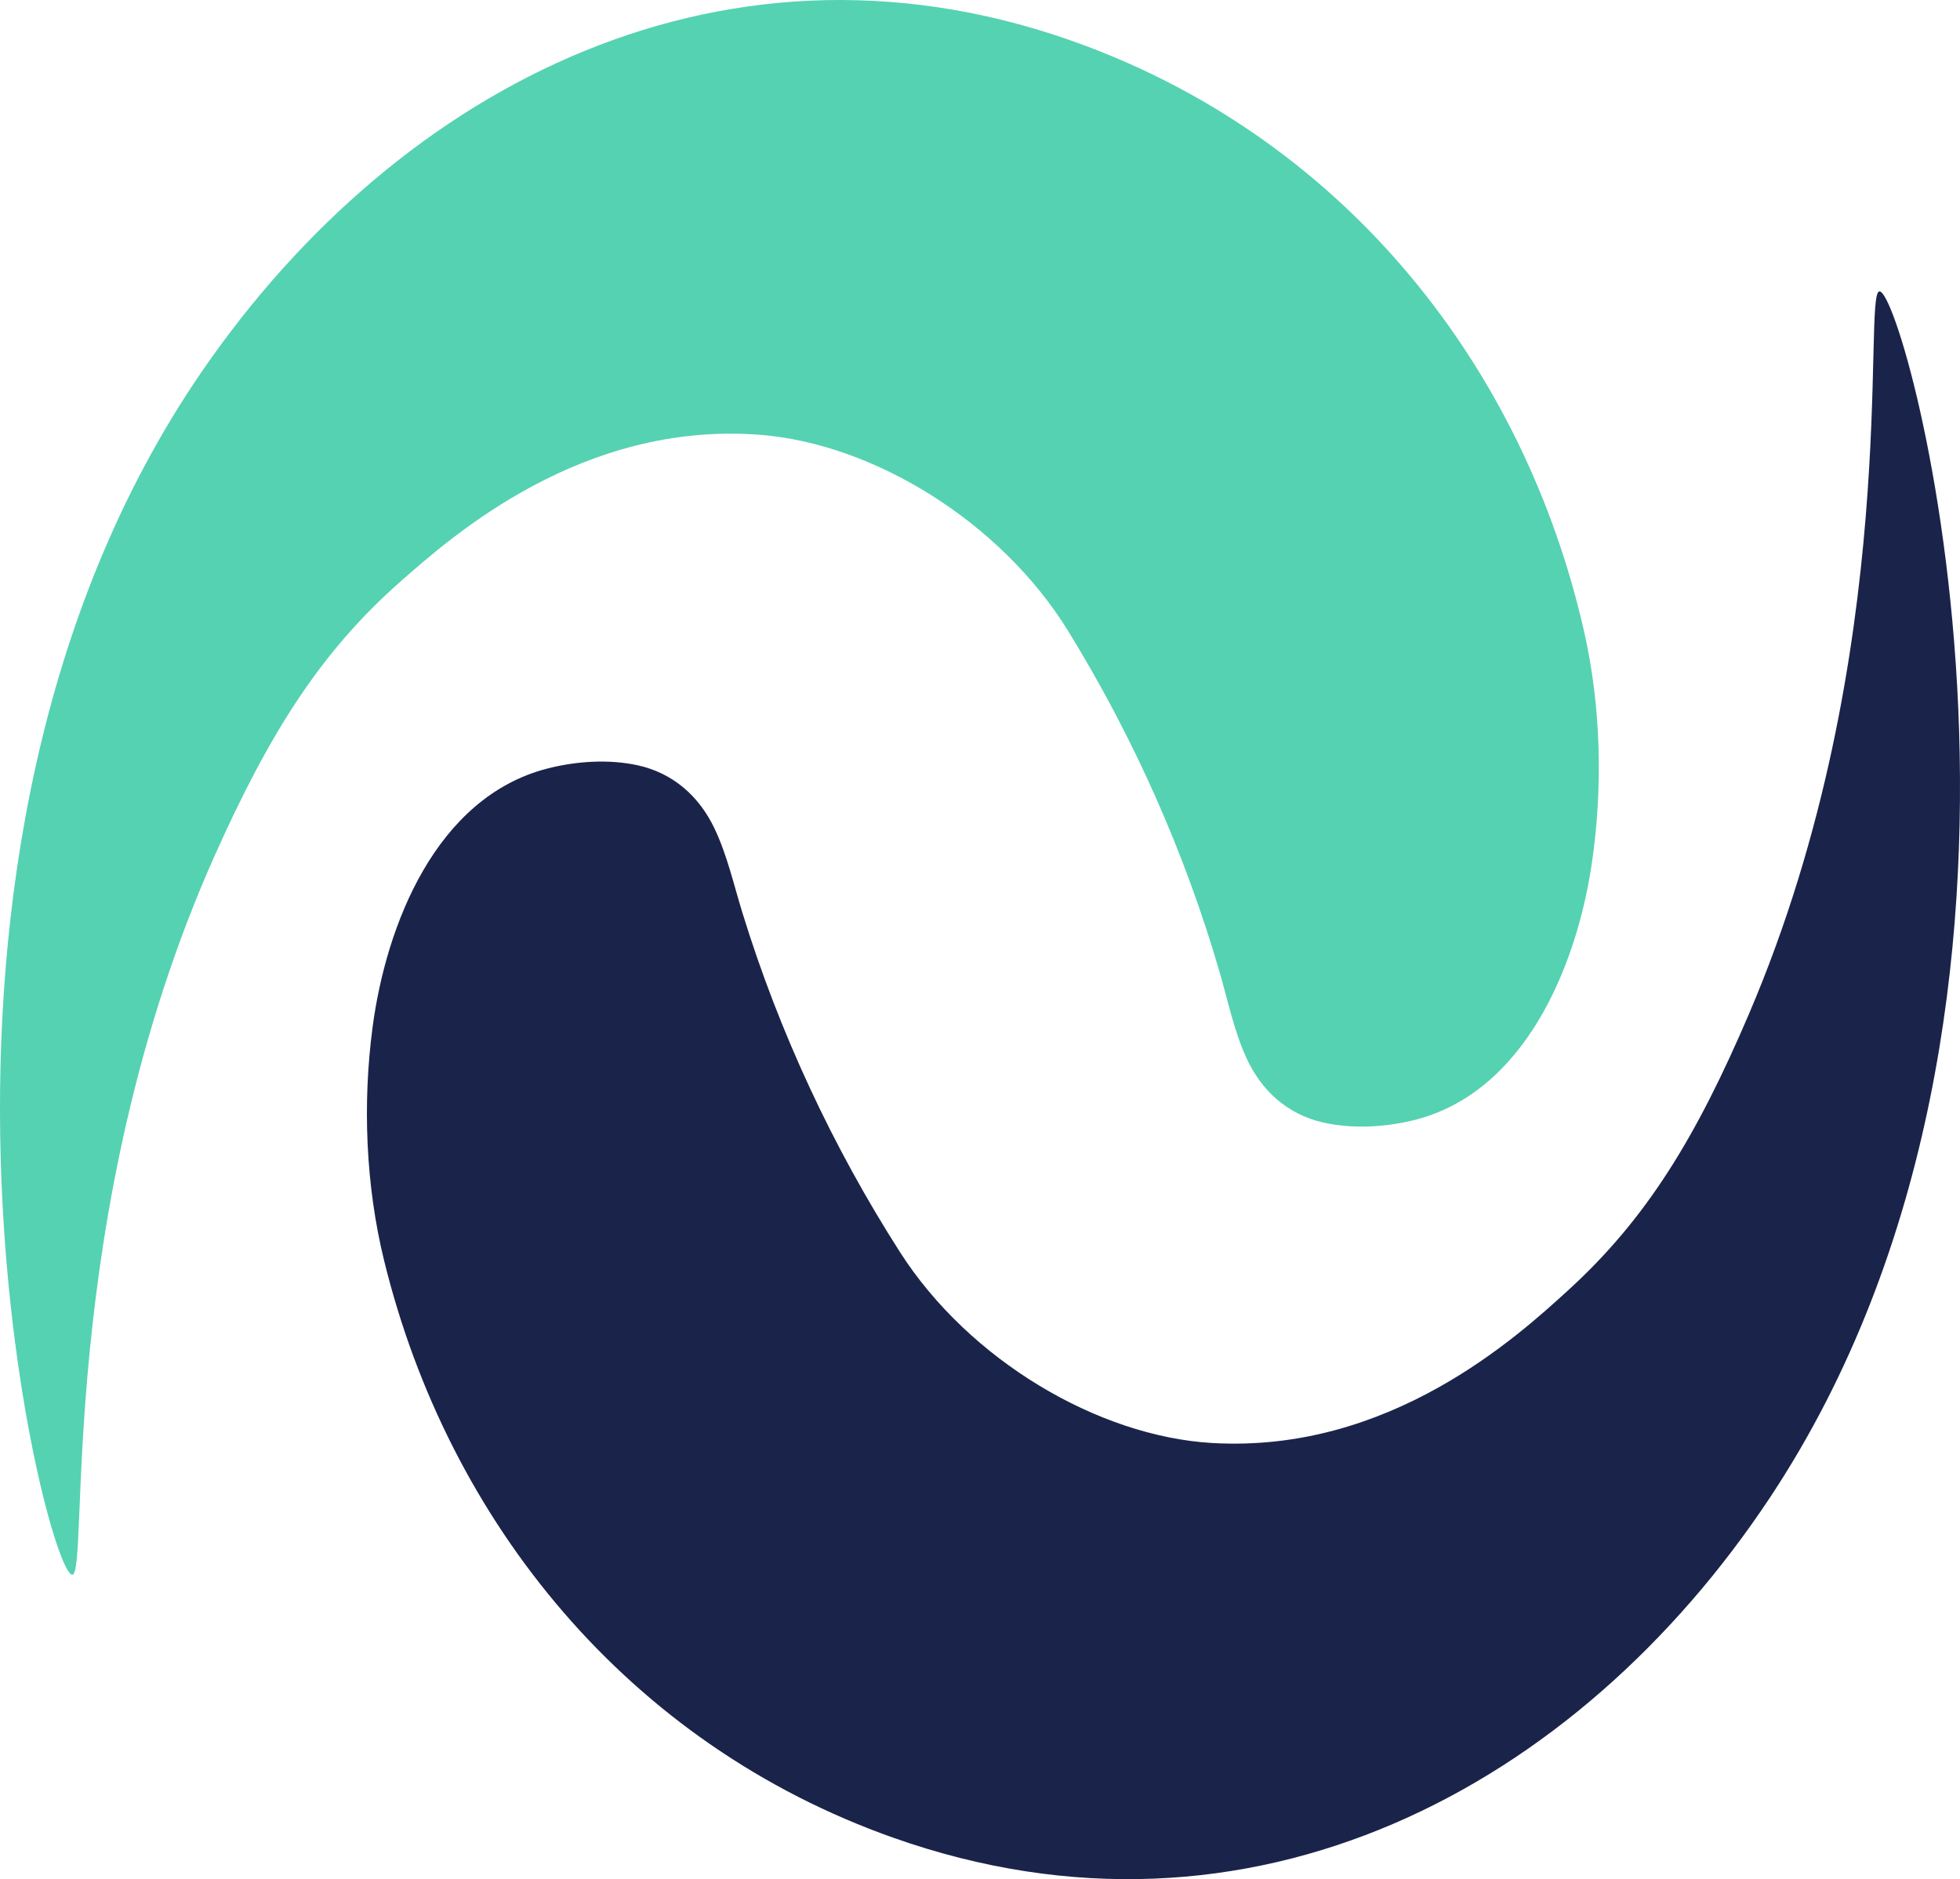
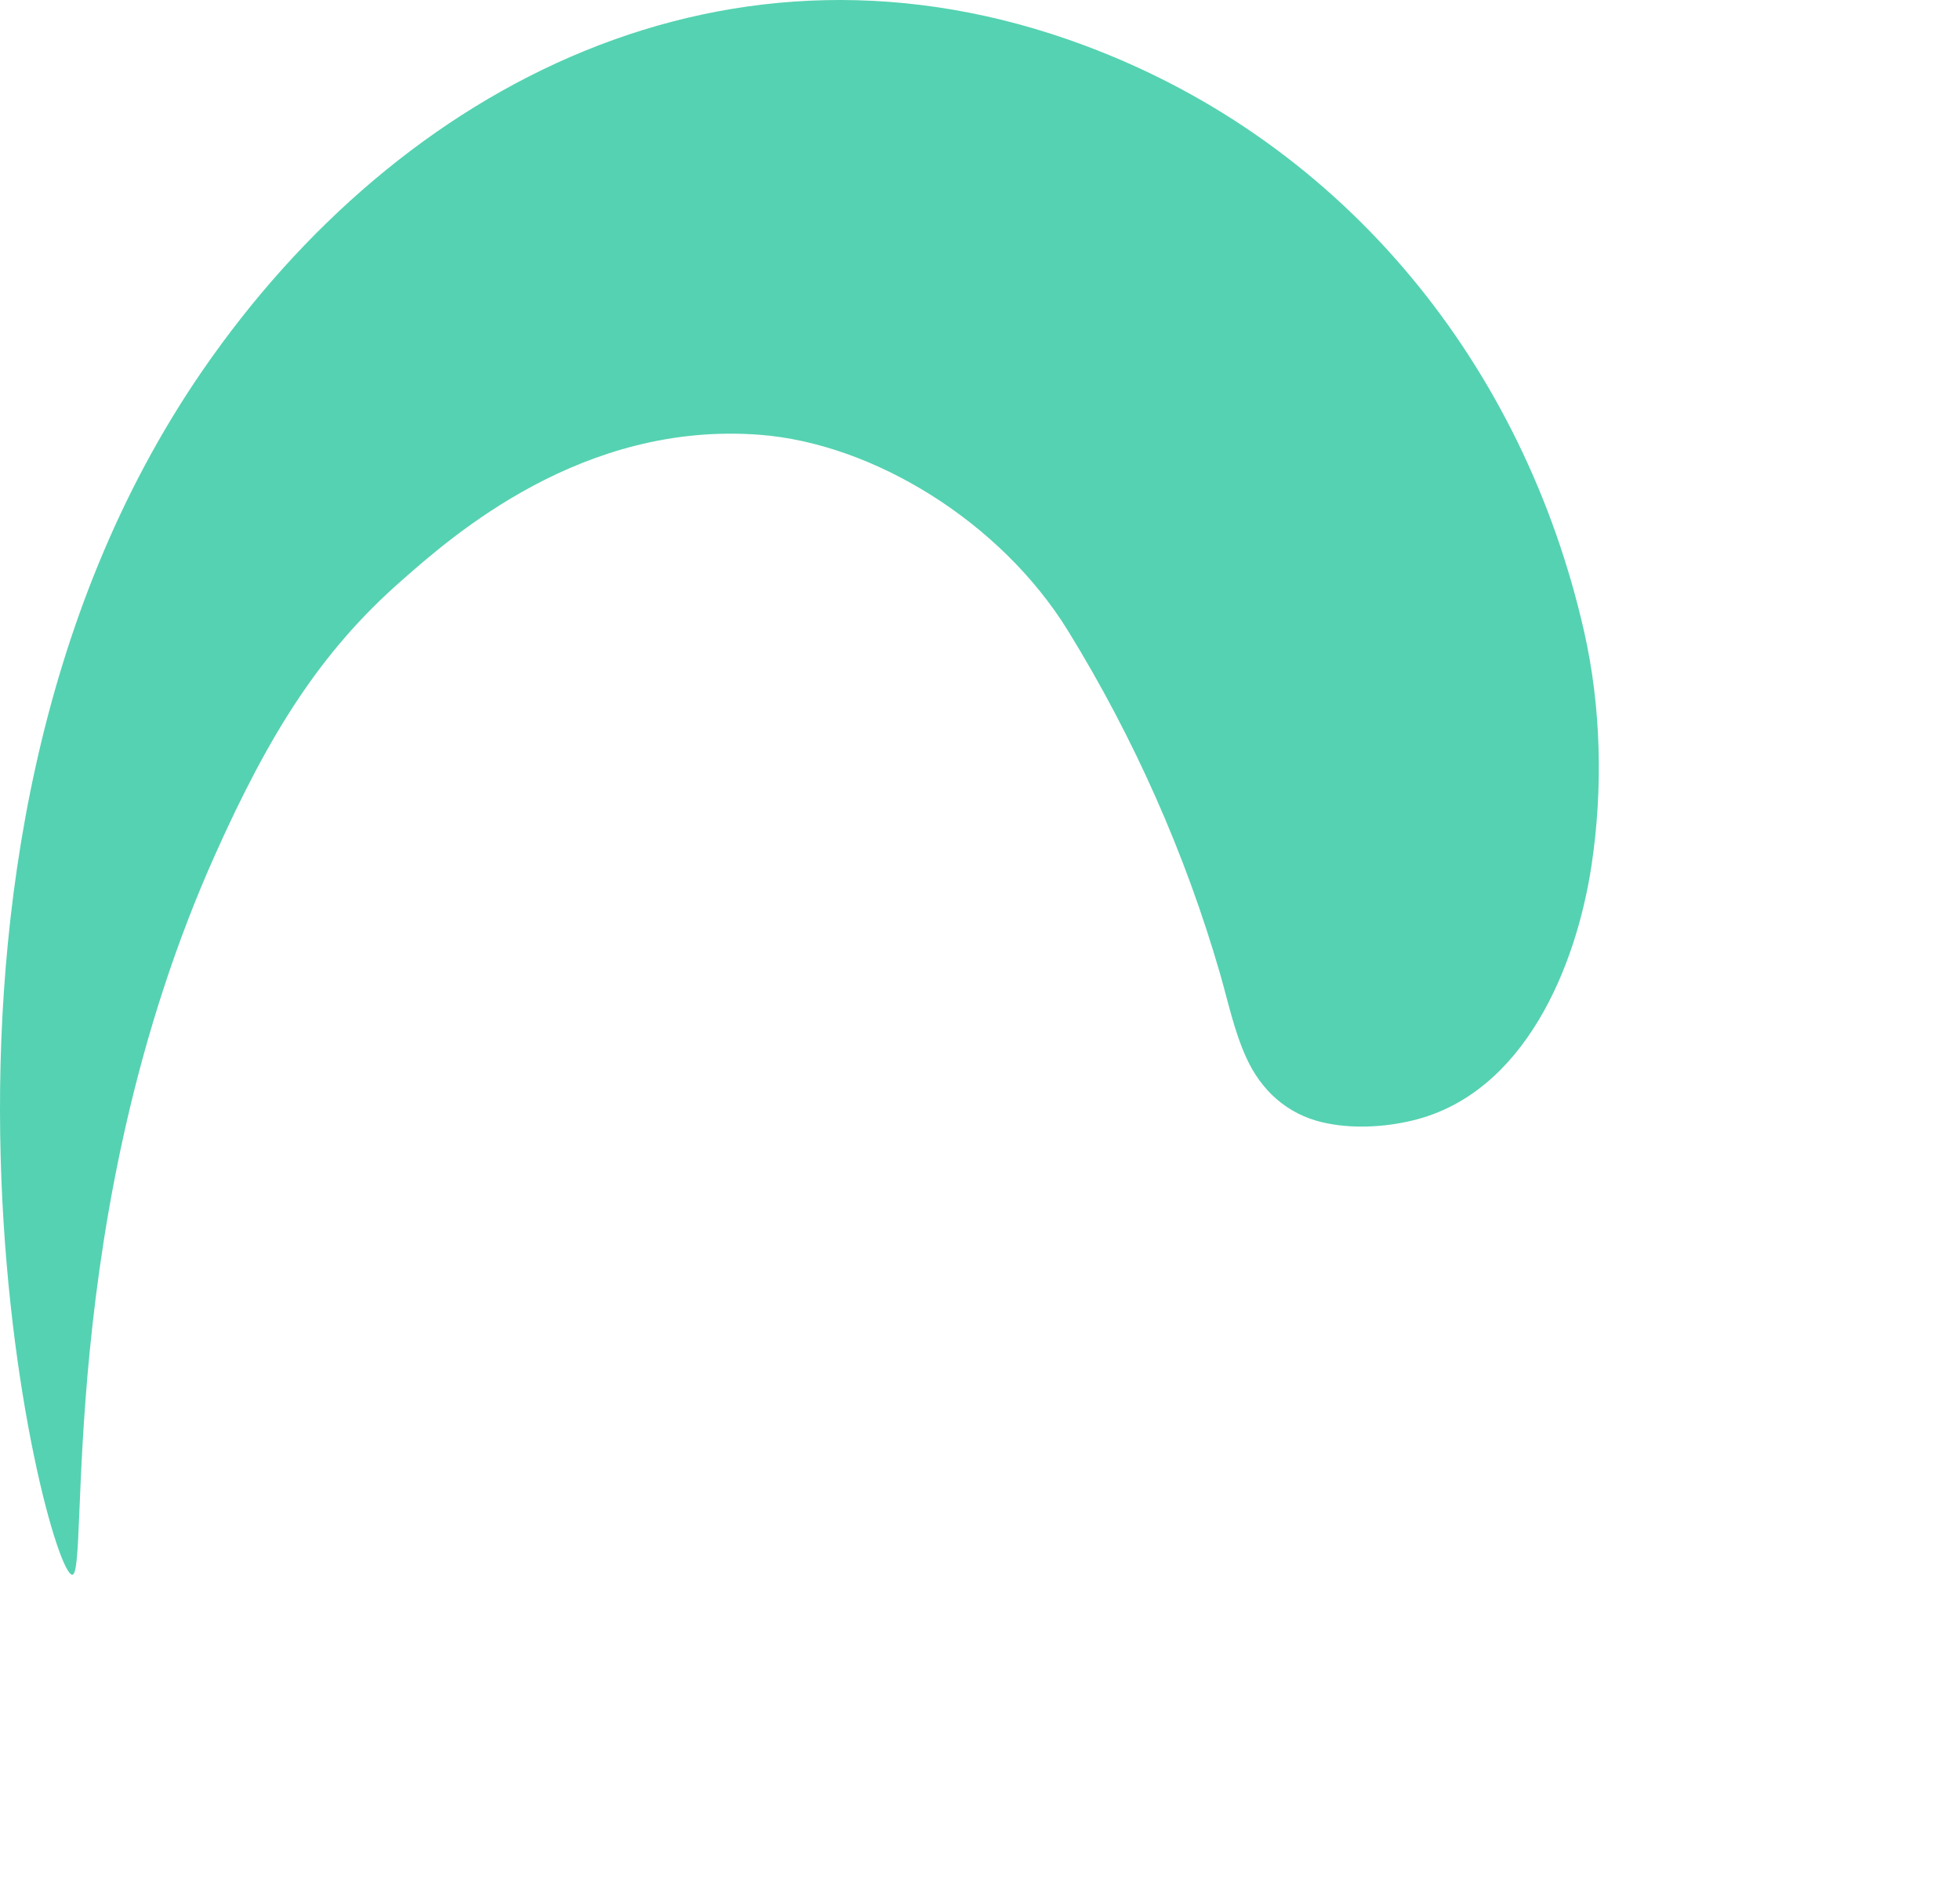
<svg xmlns="http://www.w3.org/2000/svg" id="Layer_1" x="0px" y="0px" viewBox="0 0 344.217 330.064" style="enable-background:new 0 0 344.217 330.064;" xml:space="preserve">
  <style type="text/css">	.st0{fill:#1A244A;}	.st1{fill:#55D2B1;}</style>
  <g>
    <g>
-       <path class="st0" d="M158.039,219.901c12.167,19.034,34.849,32.377,54.78,33.55    c31.188,1.839,53.569-18.593,62.629-26.866c13.794-12.594,22.486-26.938,31.676-48.423    c27.254-63.729,19.856-127.081,22.965-126.985c4.652,0.145,38.617,124.541-19.219,211.82    c-33.853,51.086-91.37,81.941-153.977,59.794c-46.487-16.444-78.152-55.335-89.436-101.376    c-3.234-13.196-3.805-27.583-2.023-41.01c2.387-17.981,11.145-40.338,30.632-45.399    c5.019-1.303,10.779-1.701,15.866-0.6c6.235,1.349,10.83,5.414,13.54,11.094    c2.234,4.682,3.401,9.927,4.922,14.857C136.844,181.274,146.201,201.383,158.039,219.901z" />
-     </g>
+       </g>
    <g>
      <path class="st1" d="M187.601,110.852c-11.838-19.24-34.287-32.972-54.195-34.487    c-31.152-2.374-53.88,17.669-63.082,25.786c-14.009,12.355-22.946,26.548-32.504,47.871    C9.475,213.274,15.783,276.743,12.676,276.593C8.027,276.368-23.795,151.407,35.533,65.135    c34.726-50.496,92.765-80.358,154.982-57.138c46.197,17.241,77.189,56.67,87.681,102.898    c3.007,13.249,3.331,27.645,1.318,41.038c-2.696,17.937-11.836,40.141-31.408,44.866    c-5.041,1.217-10.806,1.515-15.874,0.327c-6.211-1.456-10.735-5.599-13.347-11.325    c-2.153-4.72-3.23-9.984-4.666-14.94C208.128,149.837,199.118,129.571,187.601,110.852z" />
    </g>
  </g>
</svg>